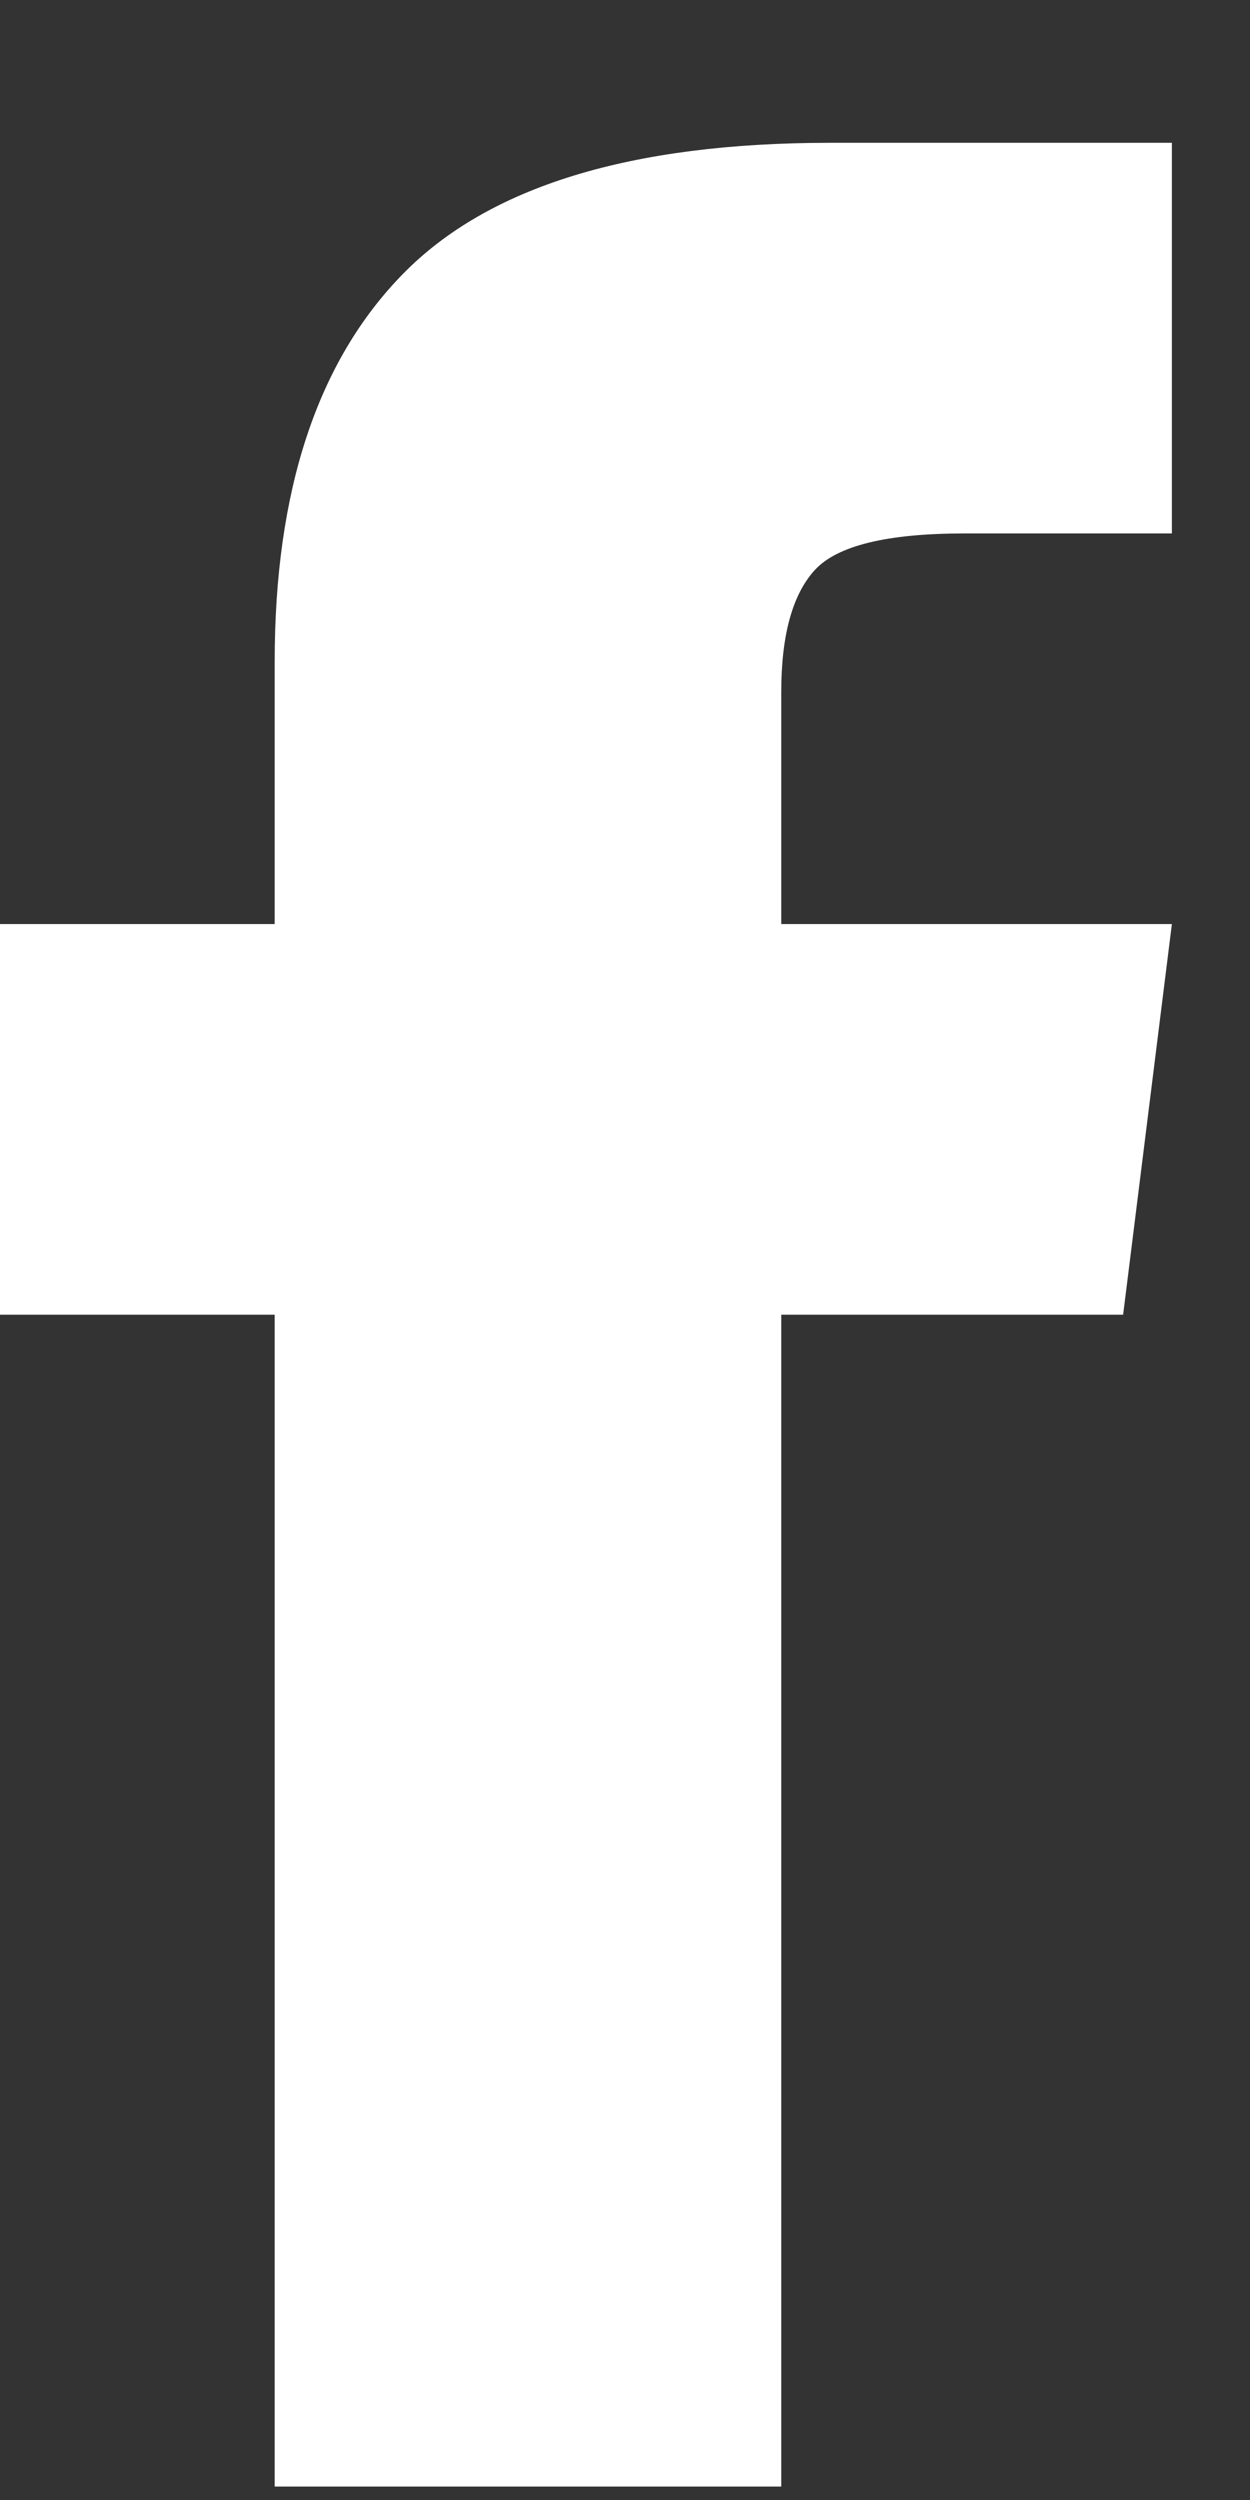
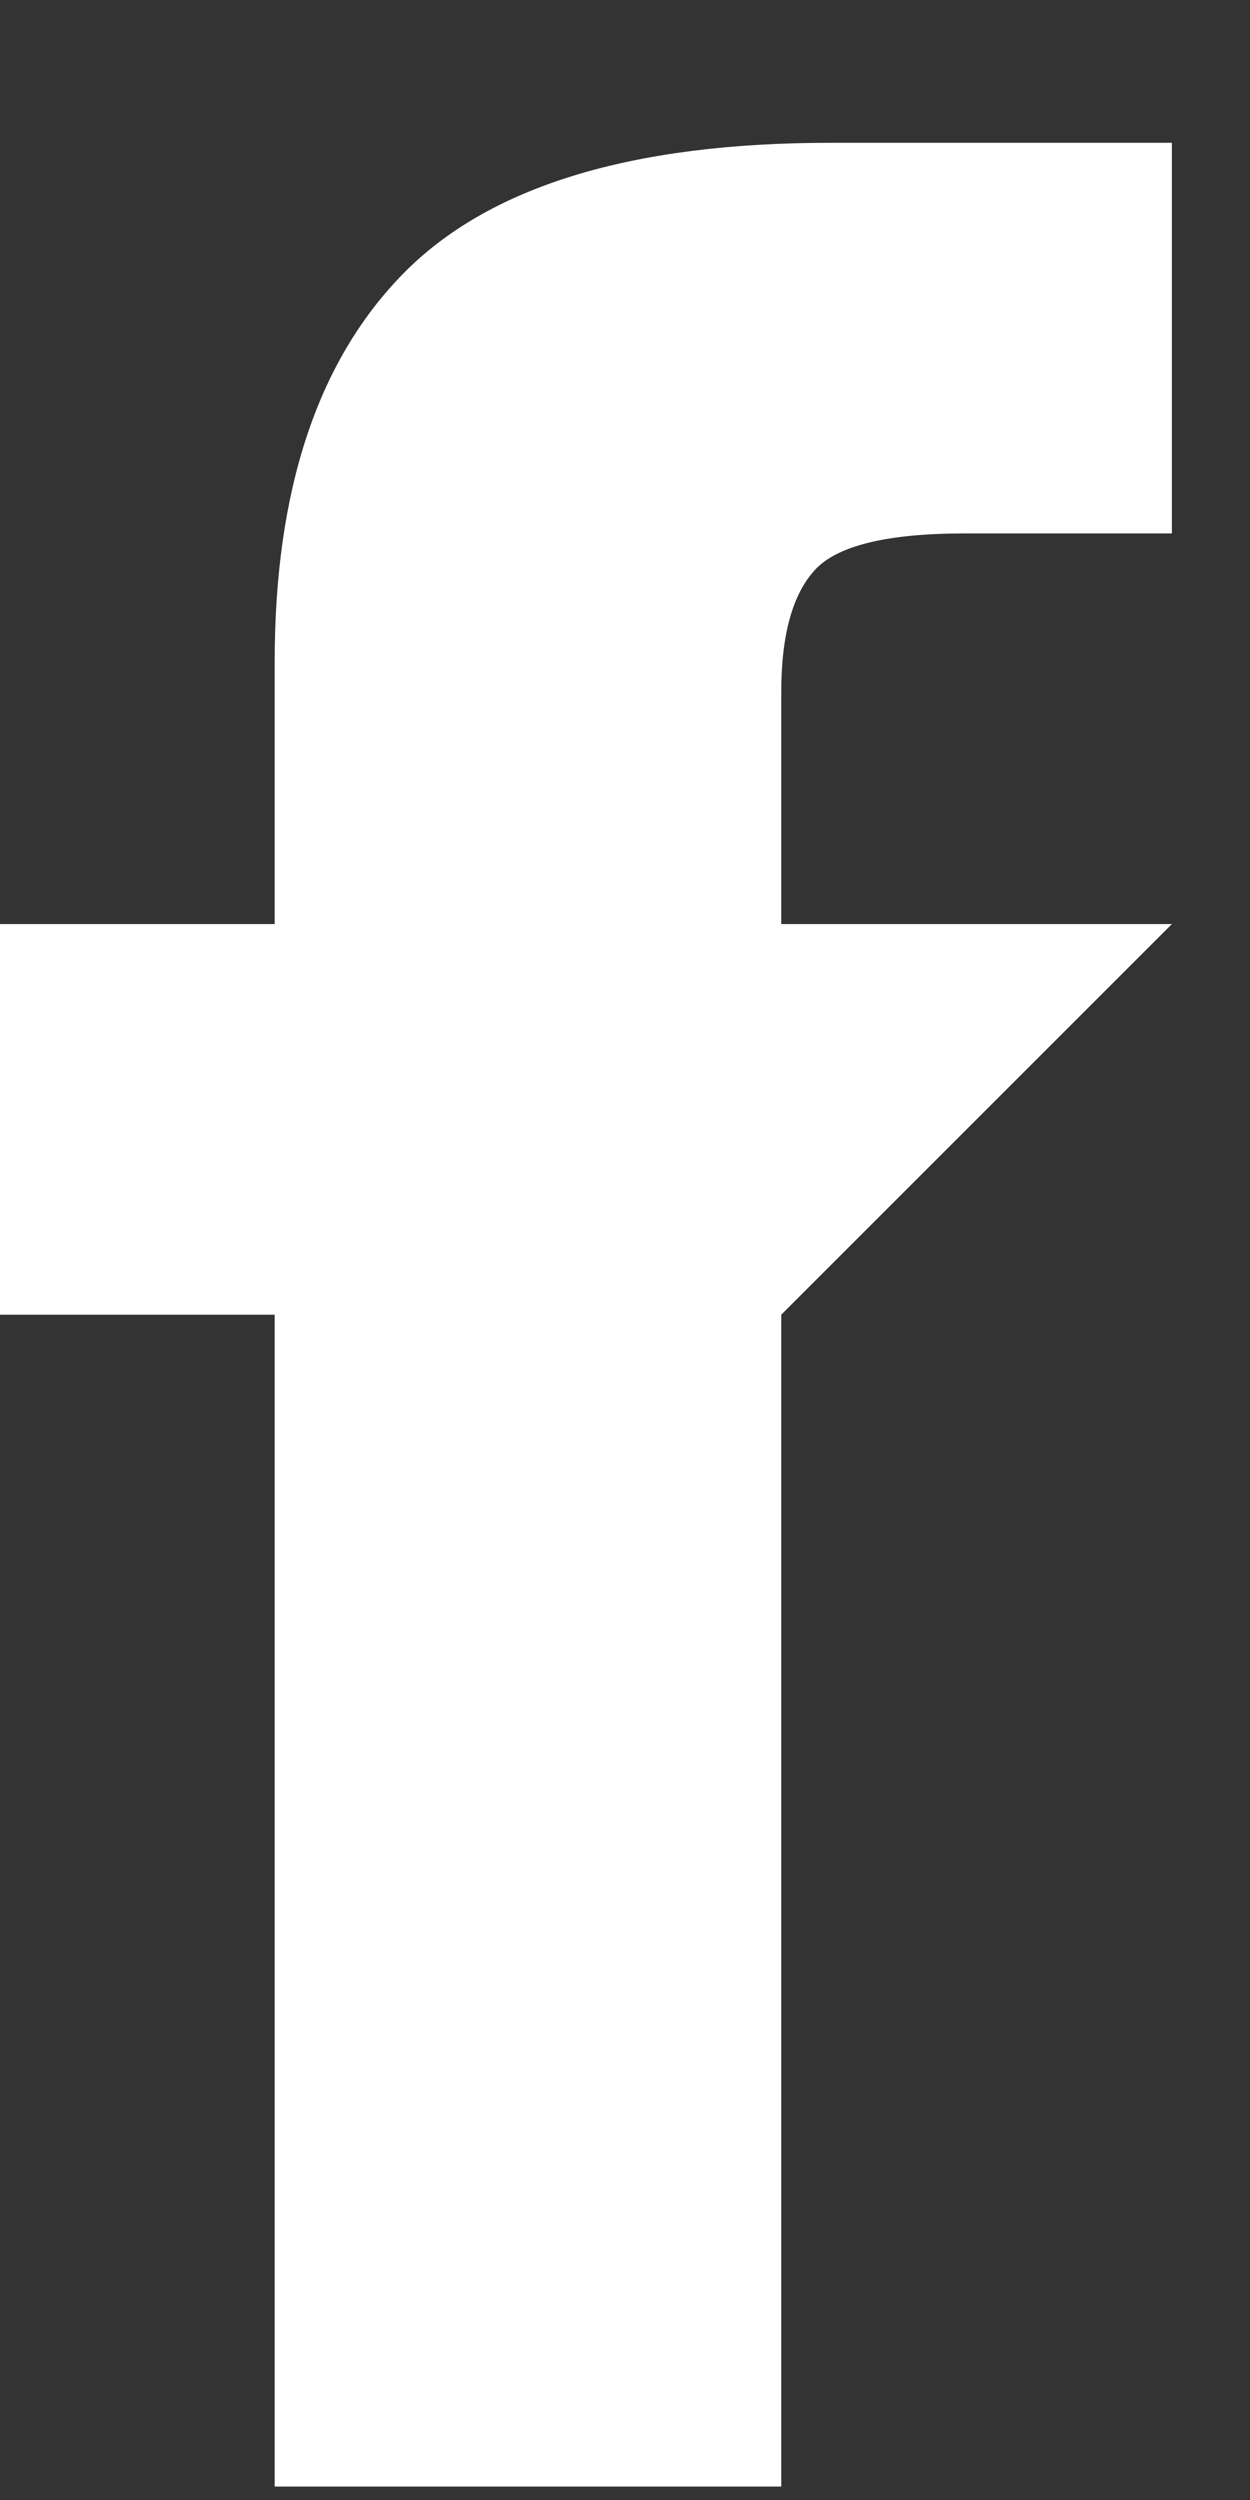
<svg xmlns="http://www.w3.org/2000/svg" width="8px" height="16px" viewBox="0 0 8 16" version="1.1">
  <rect x="0" y="0" width="8" height="16" fill="#333333" stroke="none" />
  <desc>Created with Sketch.</desc>
  <defs />
  <g id="Symbols" stroke="none" stroke-width="1" fill="none" fill-rule="evenodd">
    <g id="Footer" transform="translate(-716, -746)" fill="#FFFFFF">
      <g id="footer" transform="translate(0, -2)">
        <g transform="translate(0, 412)" id="ion-social-facebook---Ionicons">
-           <path d="M721,341.914 L723.5,341.914 L723.188,344.414 L721,344.414 L721,351.914 L717.758,351.914 L717.758,344.414 L716,344.414 L716,341.914 L717.758,341.914 L717.758,340.234 C717.758,339.14 718.031,338.313 718.578,337.754 C719.125,337.194 720.036,336.914 721.312,336.914 L723.5,336.914 L723.5,339.414 L722.172,339.414 C721.677,339.414 721.358,339.492 721.215,339.648 C721.072,339.804 721,340.065 721,340.429 L721,341.914 Z" />
+           <path d="M721,341.914 L723.5,341.914 L721,344.414 L721,351.914 L717.758,351.914 L717.758,344.414 L716,344.414 L716,341.914 L717.758,341.914 L717.758,340.234 C717.758,339.14 718.031,338.313 718.578,337.754 C719.125,337.194 720.036,336.914 721.312,336.914 L723.5,336.914 L723.5,339.414 L722.172,339.414 C721.677,339.414 721.358,339.492 721.215,339.648 C721.072,339.804 721,340.065 721,340.429 L721,341.914 Z" />
        </g>
      </g>
    </g>
  </g>
</svg>